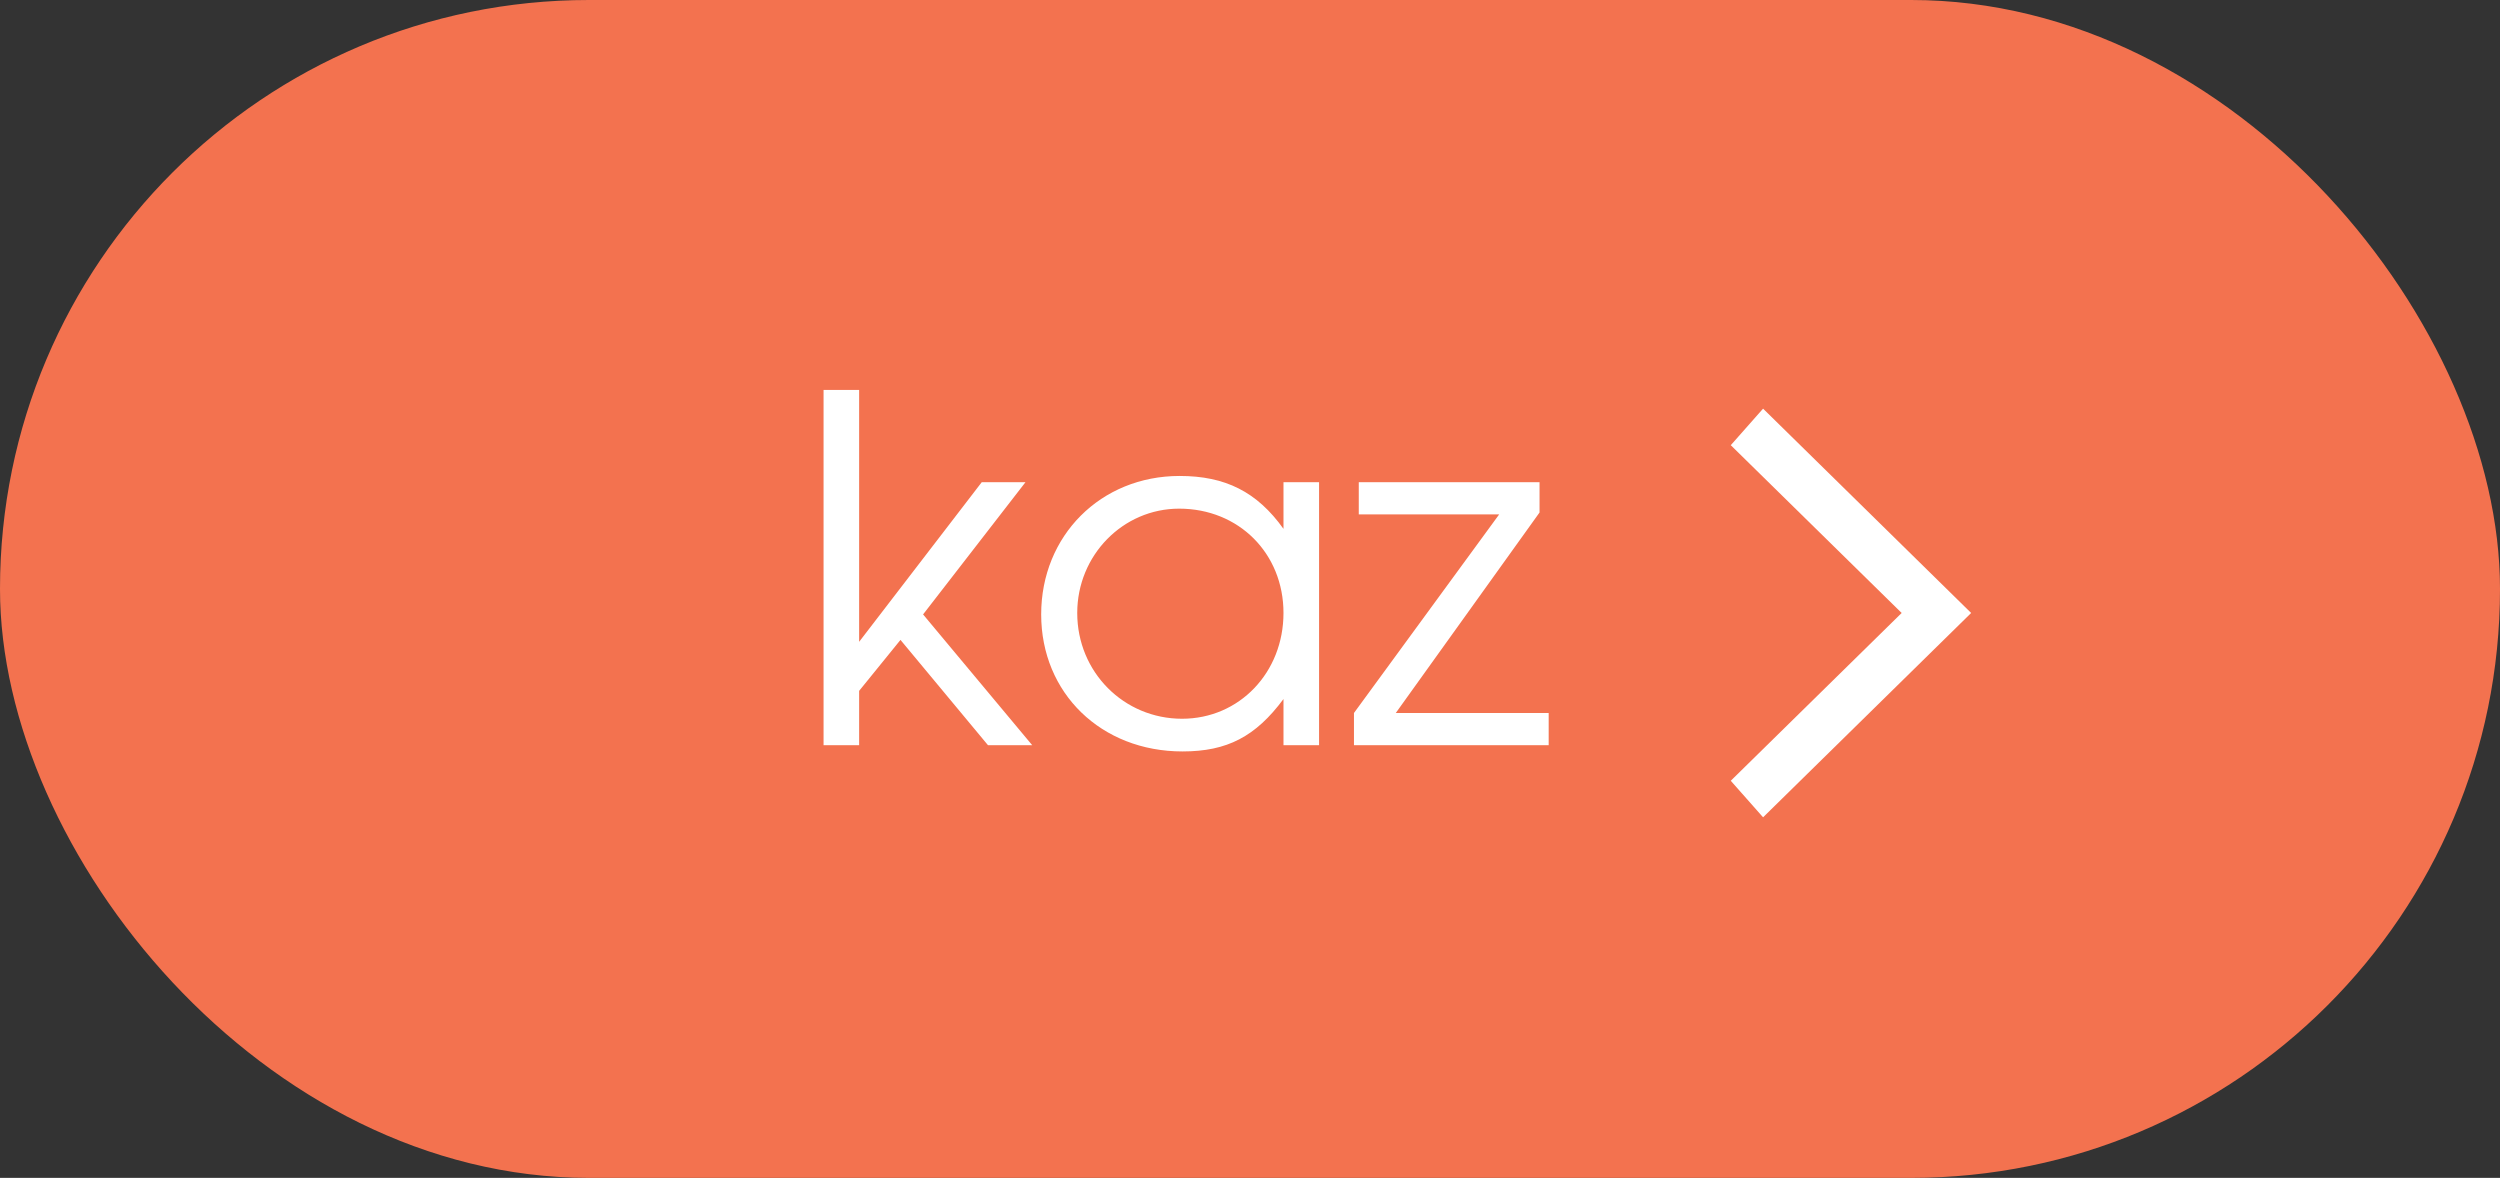
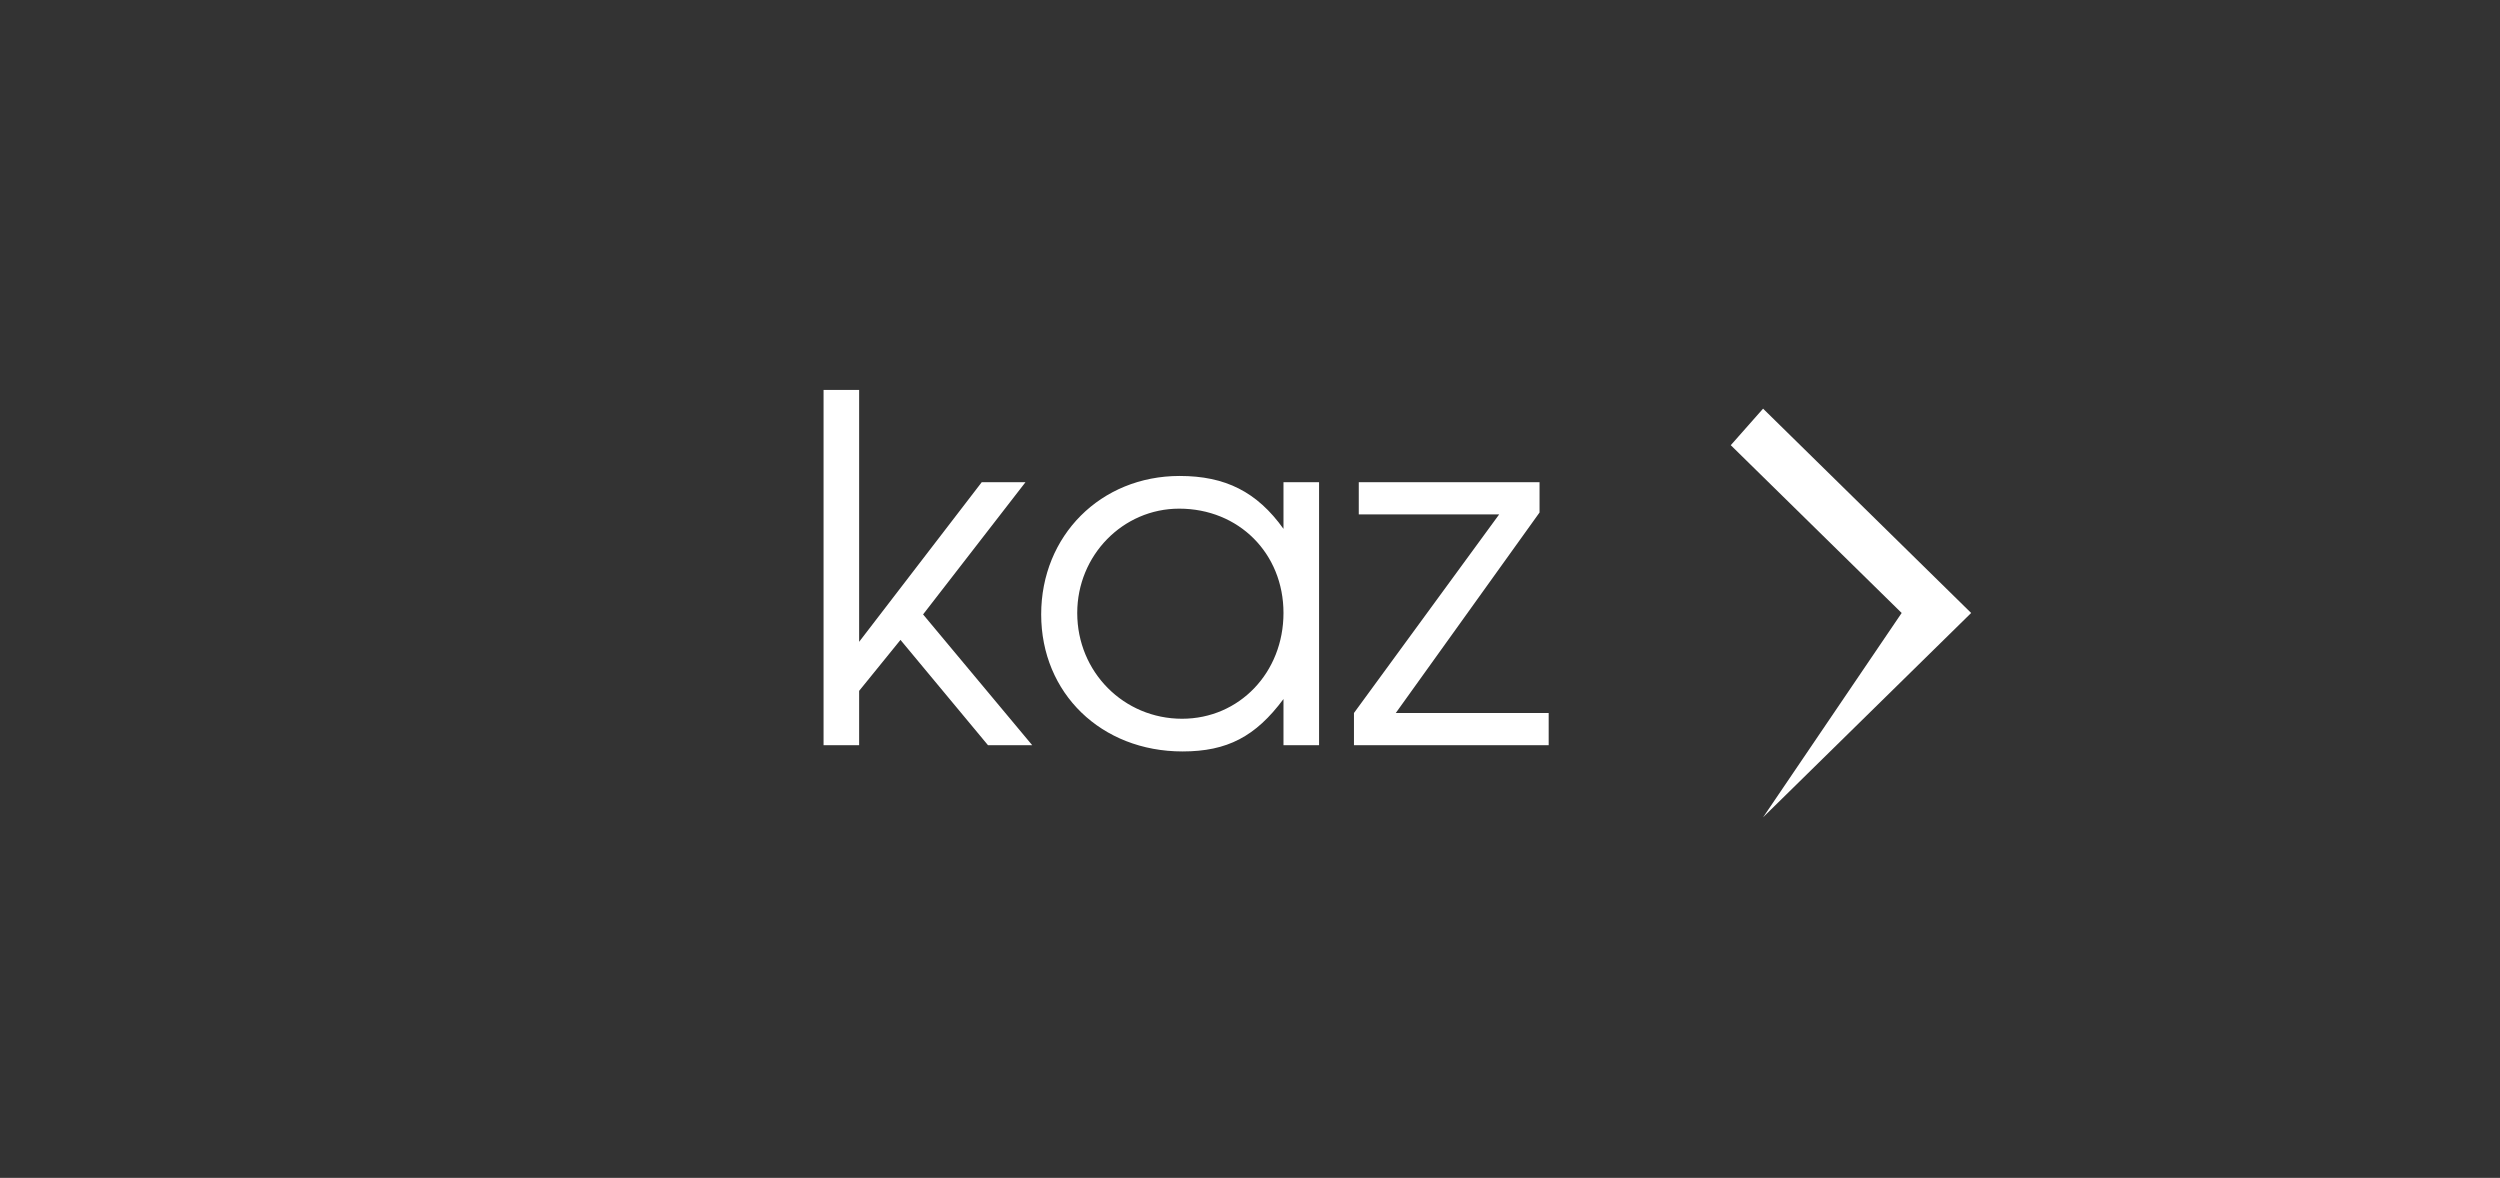
<svg xmlns="http://www.w3.org/2000/svg" width="104" height="49" viewBox="0 0 104 49" fill="none">
  <rect x="0" y="0" width="104" height="49" fill="#333333" stroke="none" />
-   <rect width="104" height="49" rx="24.5" fill="#F3724F" />
  <path d="M34.26 31V16.22H35.74V26.7L40.84 20.06H42.66L38.4 25.56L42.94 31H41.1L37.46 26.62L35.74 28.74V31H34.26ZM54.873 20.06V31H53.393V29.08C52.233 30.64 51.053 31.26 49.193 31.26C45.813 31.26 43.313 28.84 43.313 25.56C43.313 22.28 45.793 19.8 49.073 19.8C50.973 19.8 52.293 20.46 53.393 22V20.06H54.873ZM49.053 21.16C46.713 21.16 44.813 23.1 44.813 25.5C44.813 27.96 46.753 29.9 49.173 29.9C51.553 29.9 53.393 27.98 53.393 25.5C53.393 23.02 51.533 21.16 49.053 21.16ZM56.325 31V29.66L62.365 21.4H56.525V20.06H64.045V21.32L58.065 29.66H64.425V31H56.325Z" fill="white" />
-   <path d="M73.344 34L72 32.48L79.109 25.5L72 18.52L73.344 17L82 25.5L73.344 34Z" fill="white" />
+   <path d="M73.344 34L79.109 25.5L72 18.52L73.344 17L82 25.5L73.344 34Z" fill="white" />
</svg>